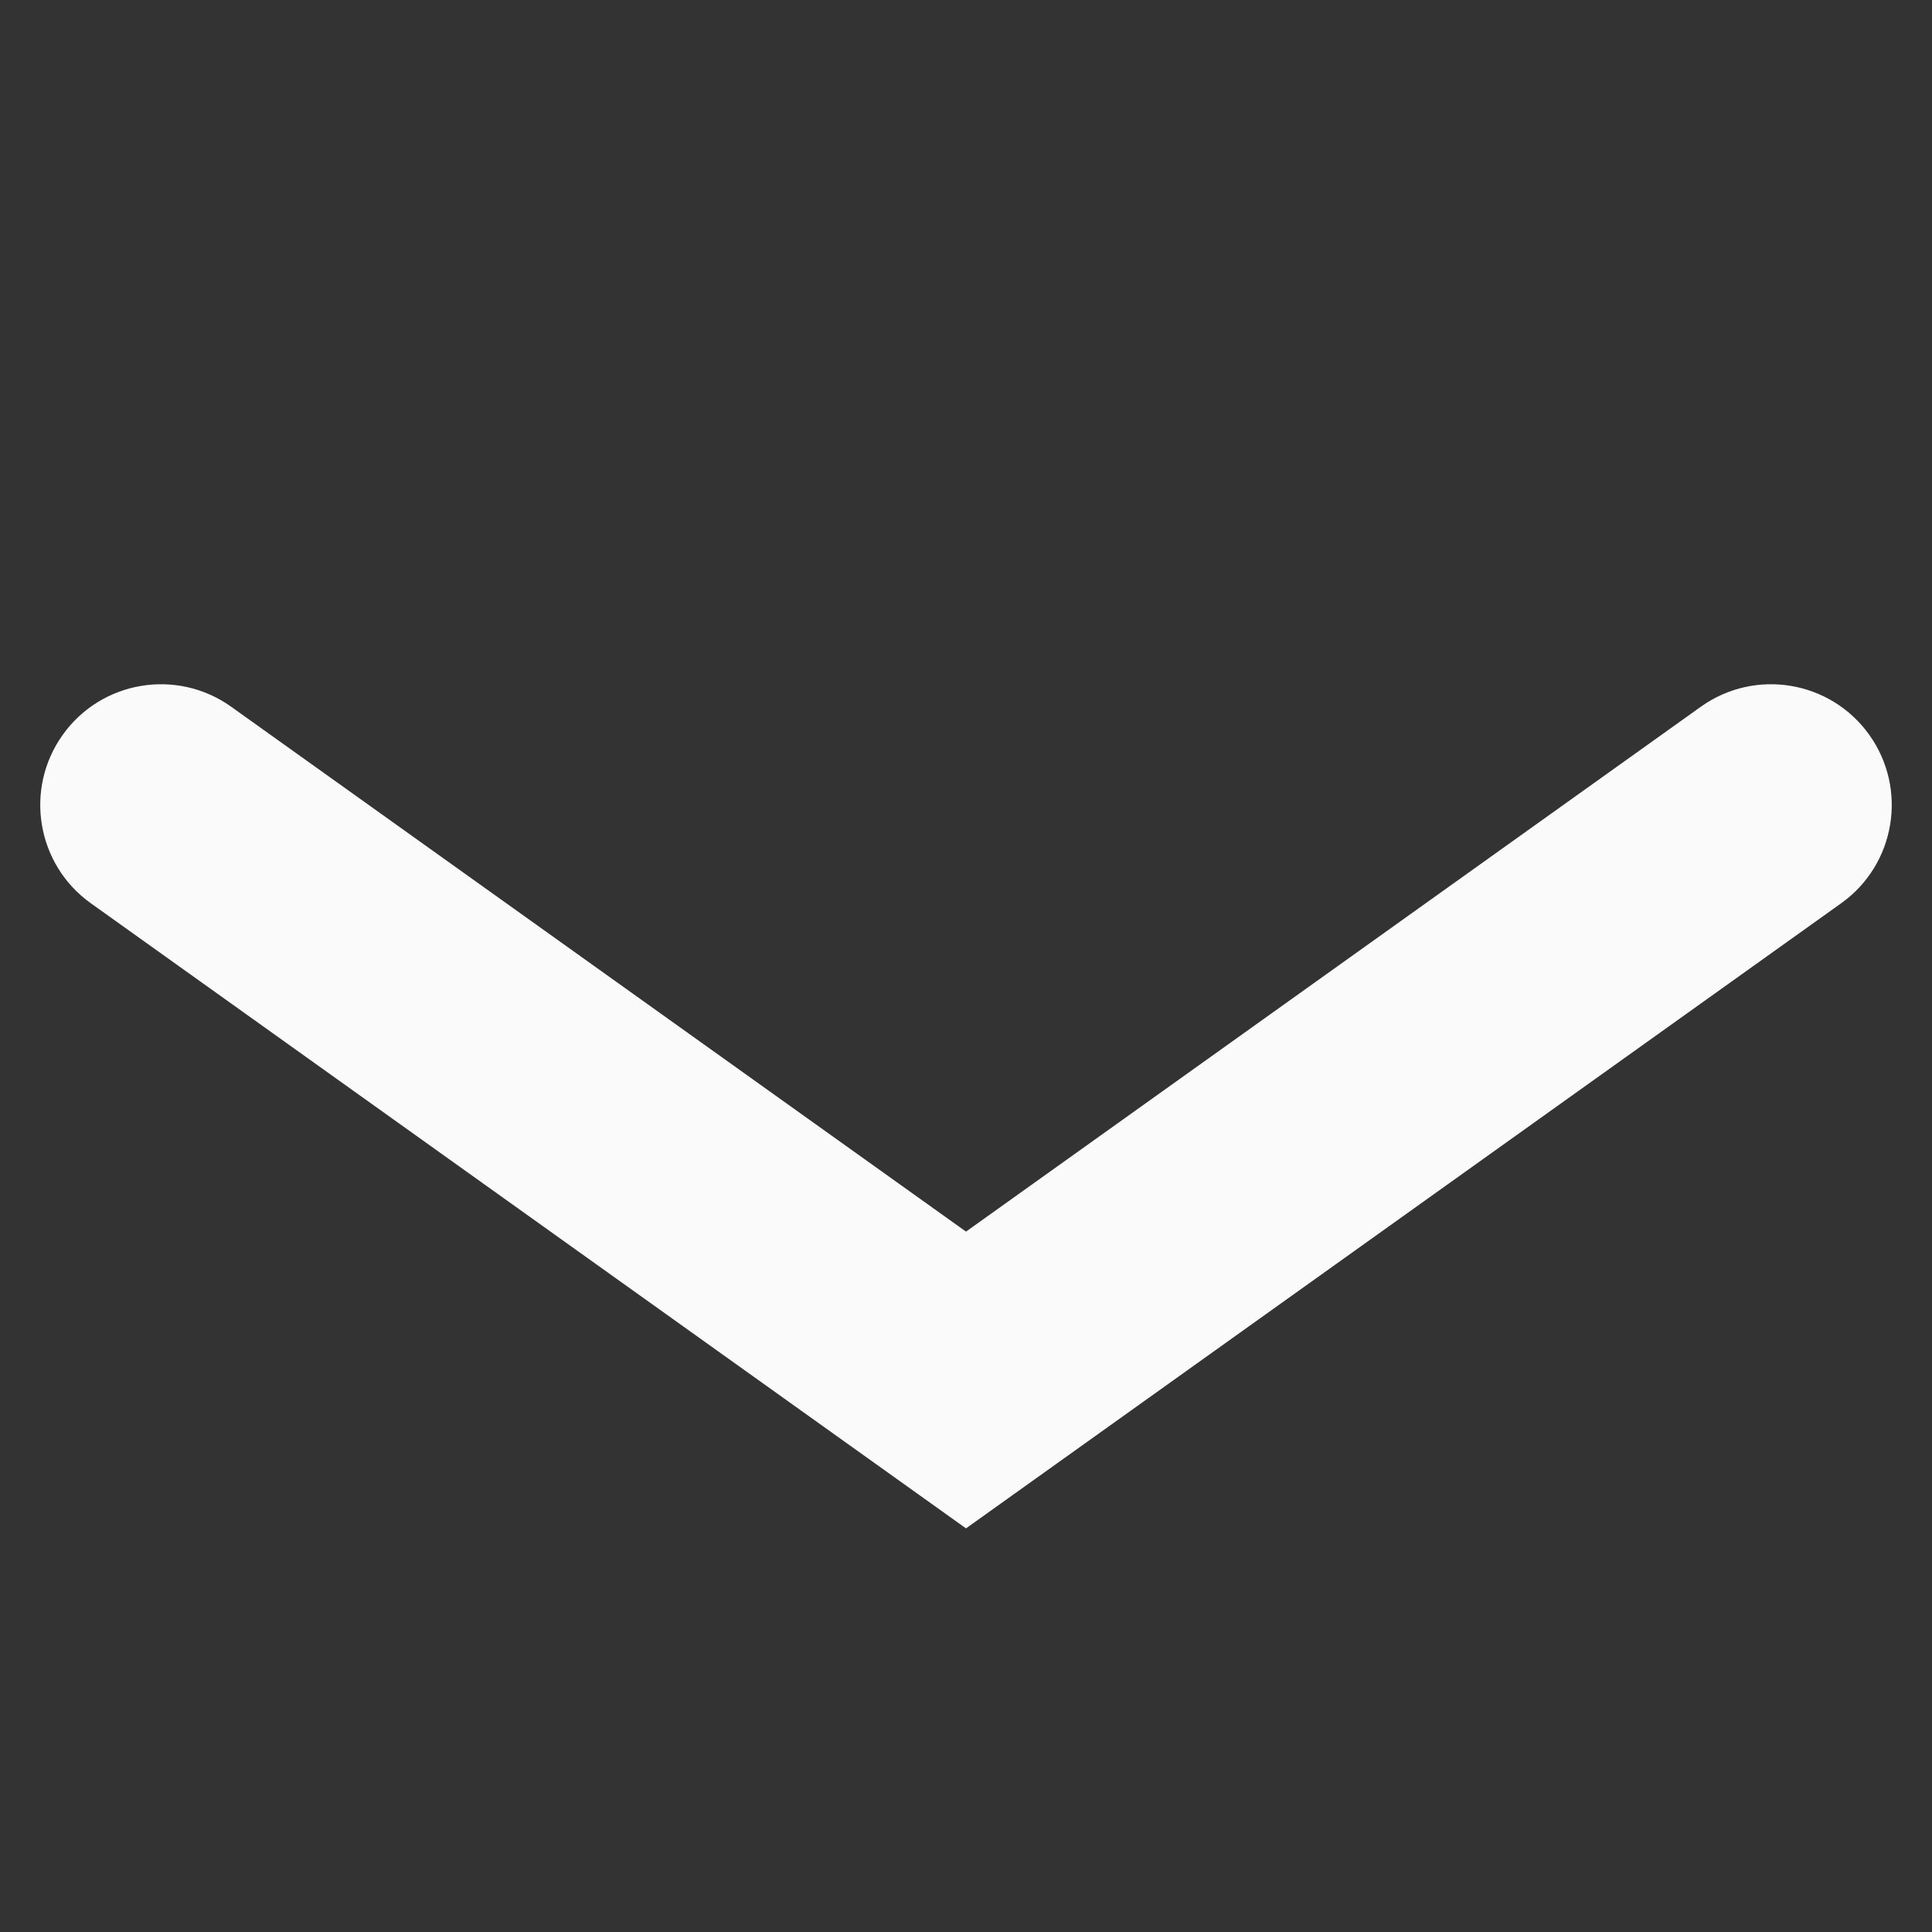
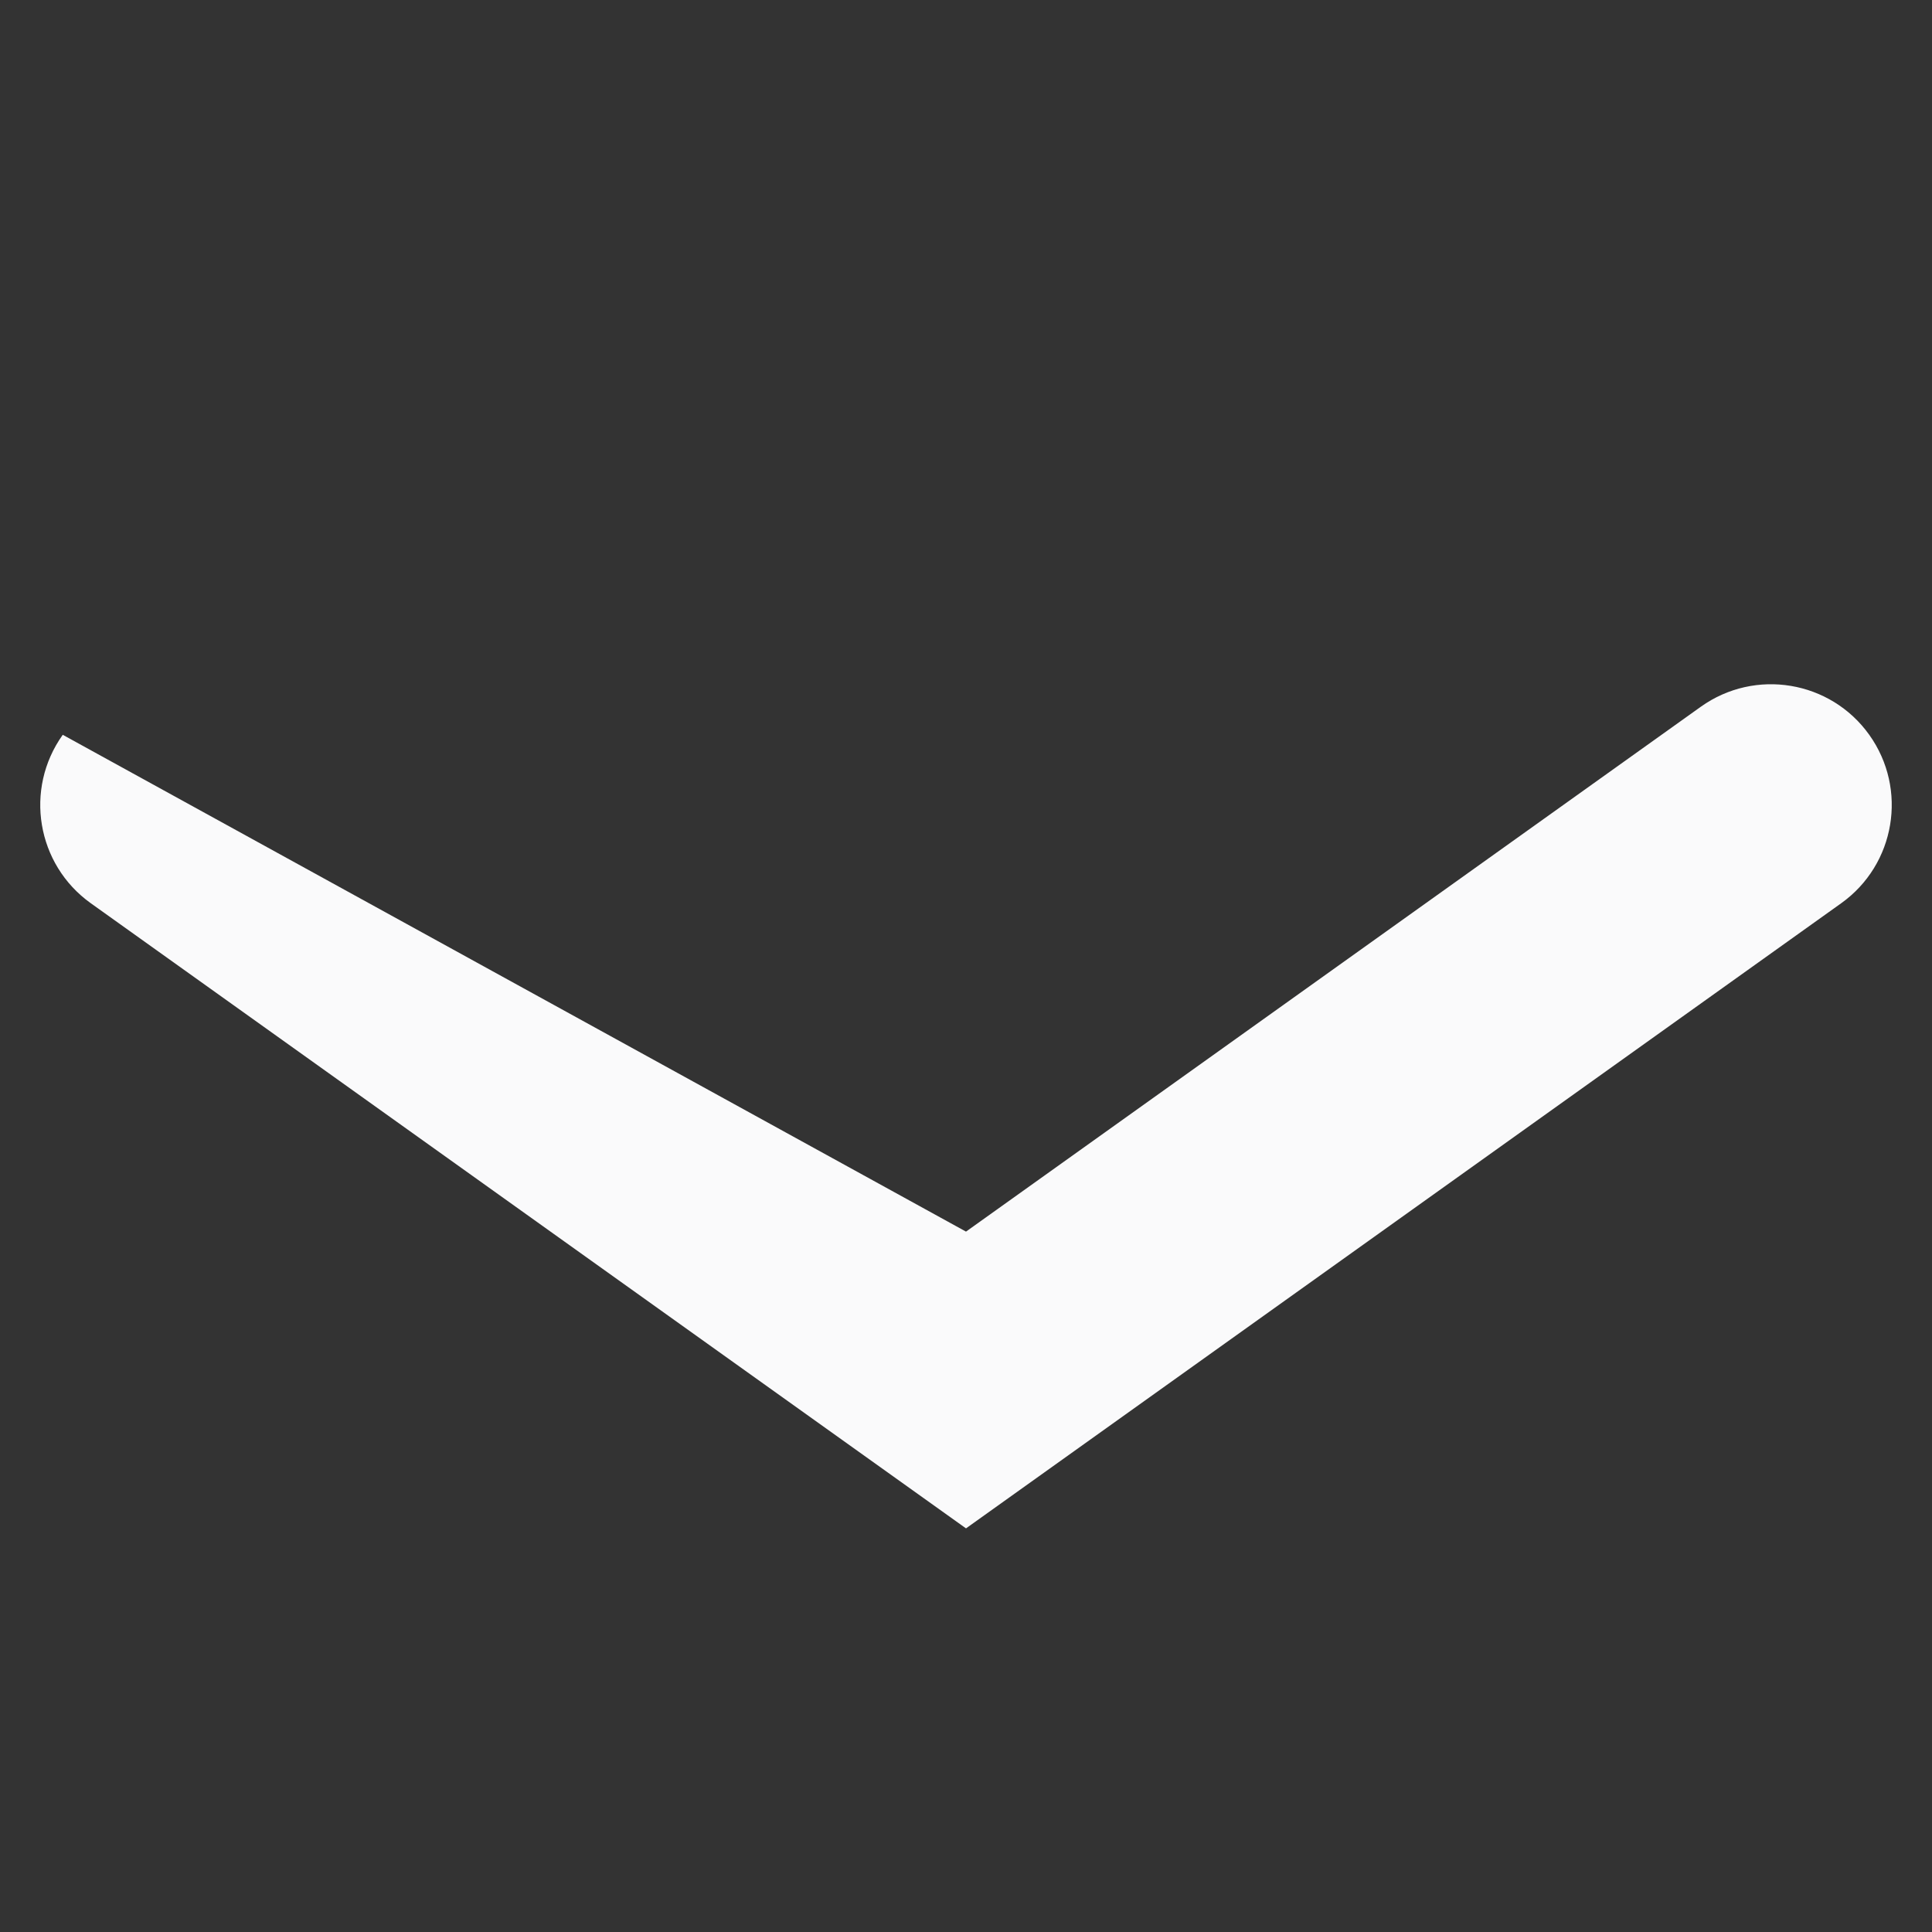
<svg xmlns="http://www.w3.org/2000/svg" width="48" height="48" viewBox="0 0 48 48" fill="none">
  <rect x="0" y="0" width="48" height="48" fill="#333333" stroke="none" />
  <g id="arrowDownPress">
-     <path id="Vector 2 (Stroke)" fill-rule="evenodd" clip-rule="evenodd" d="M1.559 18.256C2.522 16.908 4.395 16.596 5.744 17.559L24 30.599L42.256 17.559C43.605 16.596 45.478 16.908 46.441 18.256C47.404 19.605 47.092 21.478 45.744 22.441L24 37.972L2.256 22.441C0.908 21.478 0.596 19.605 1.559 18.256Z" fill="#FAFAFB" />
+     <path id="Vector 2 (Stroke)" fill-rule="evenodd" clip-rule="evenodd" d="M1.559 18.256L24 30.599L42.256 17.559C43.605 16.596 45.478 16.908 46.441 18.256C47.404 19.605 47.092 21.478 45.744 22.441L24 37.972L2.256 22.441C0.908 21.478 0.596 19.605 1.559 18.256Z" fill="#FAFAFB" />
  </g>
</svg>